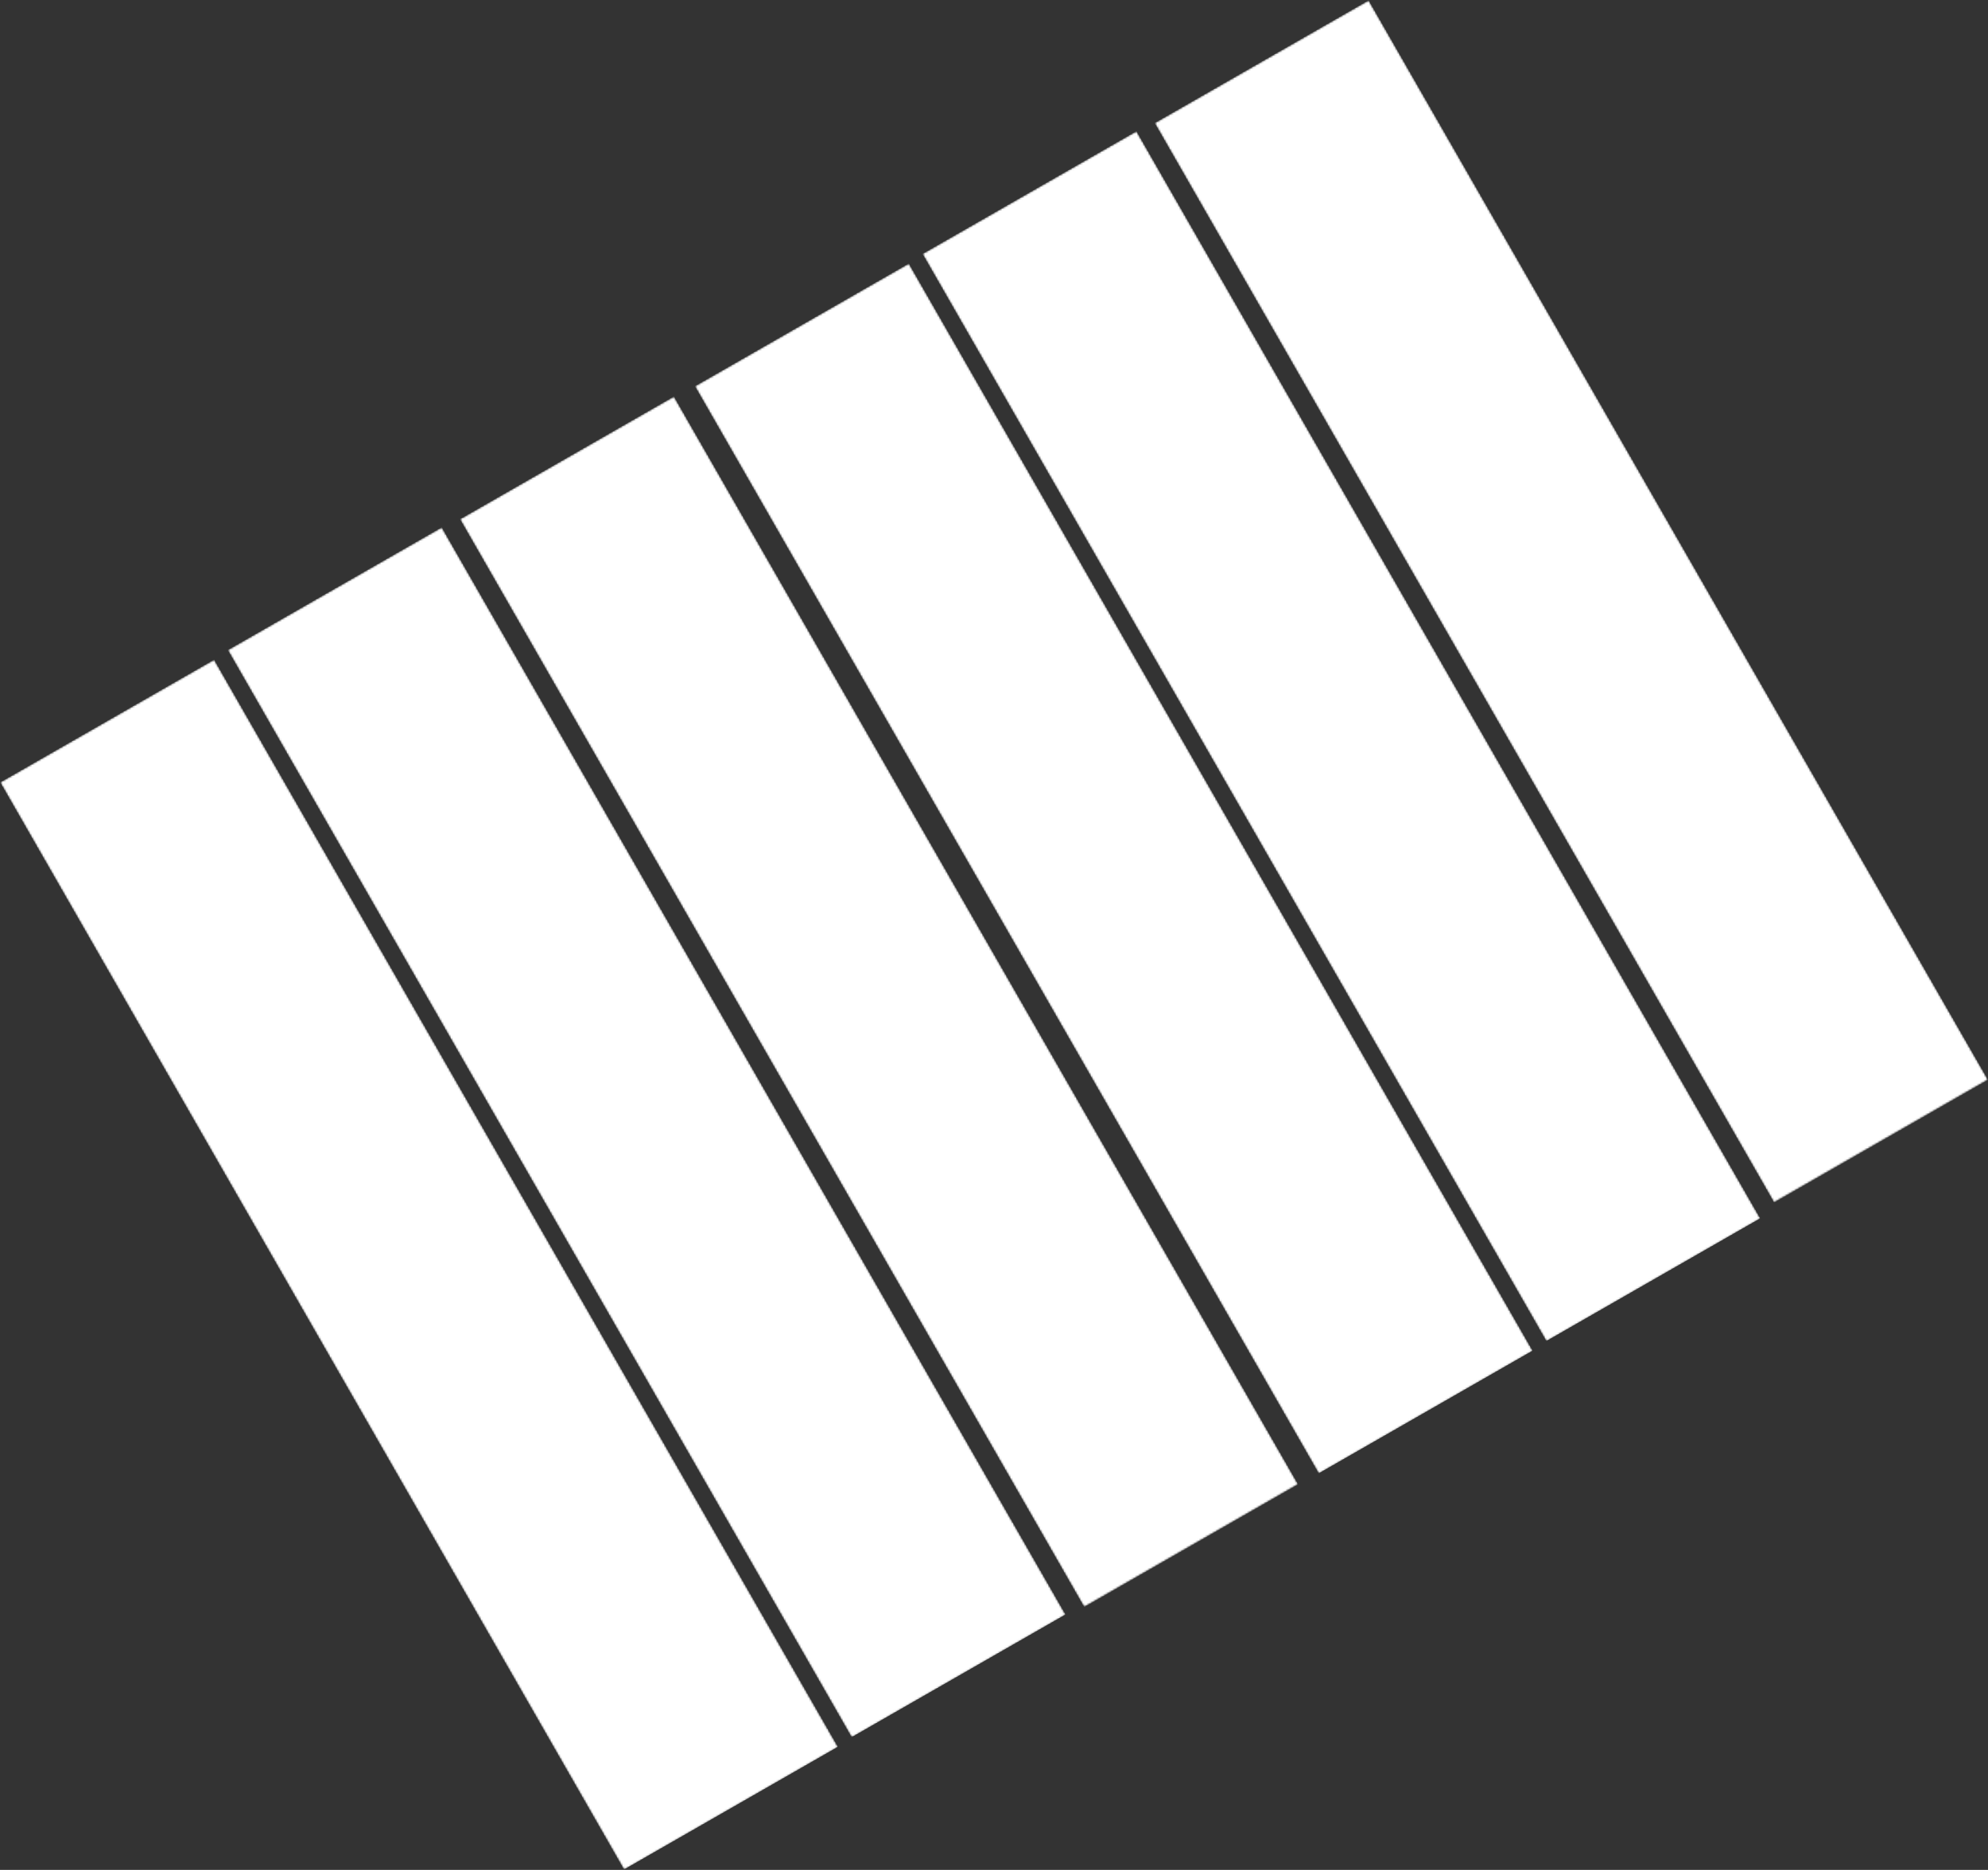
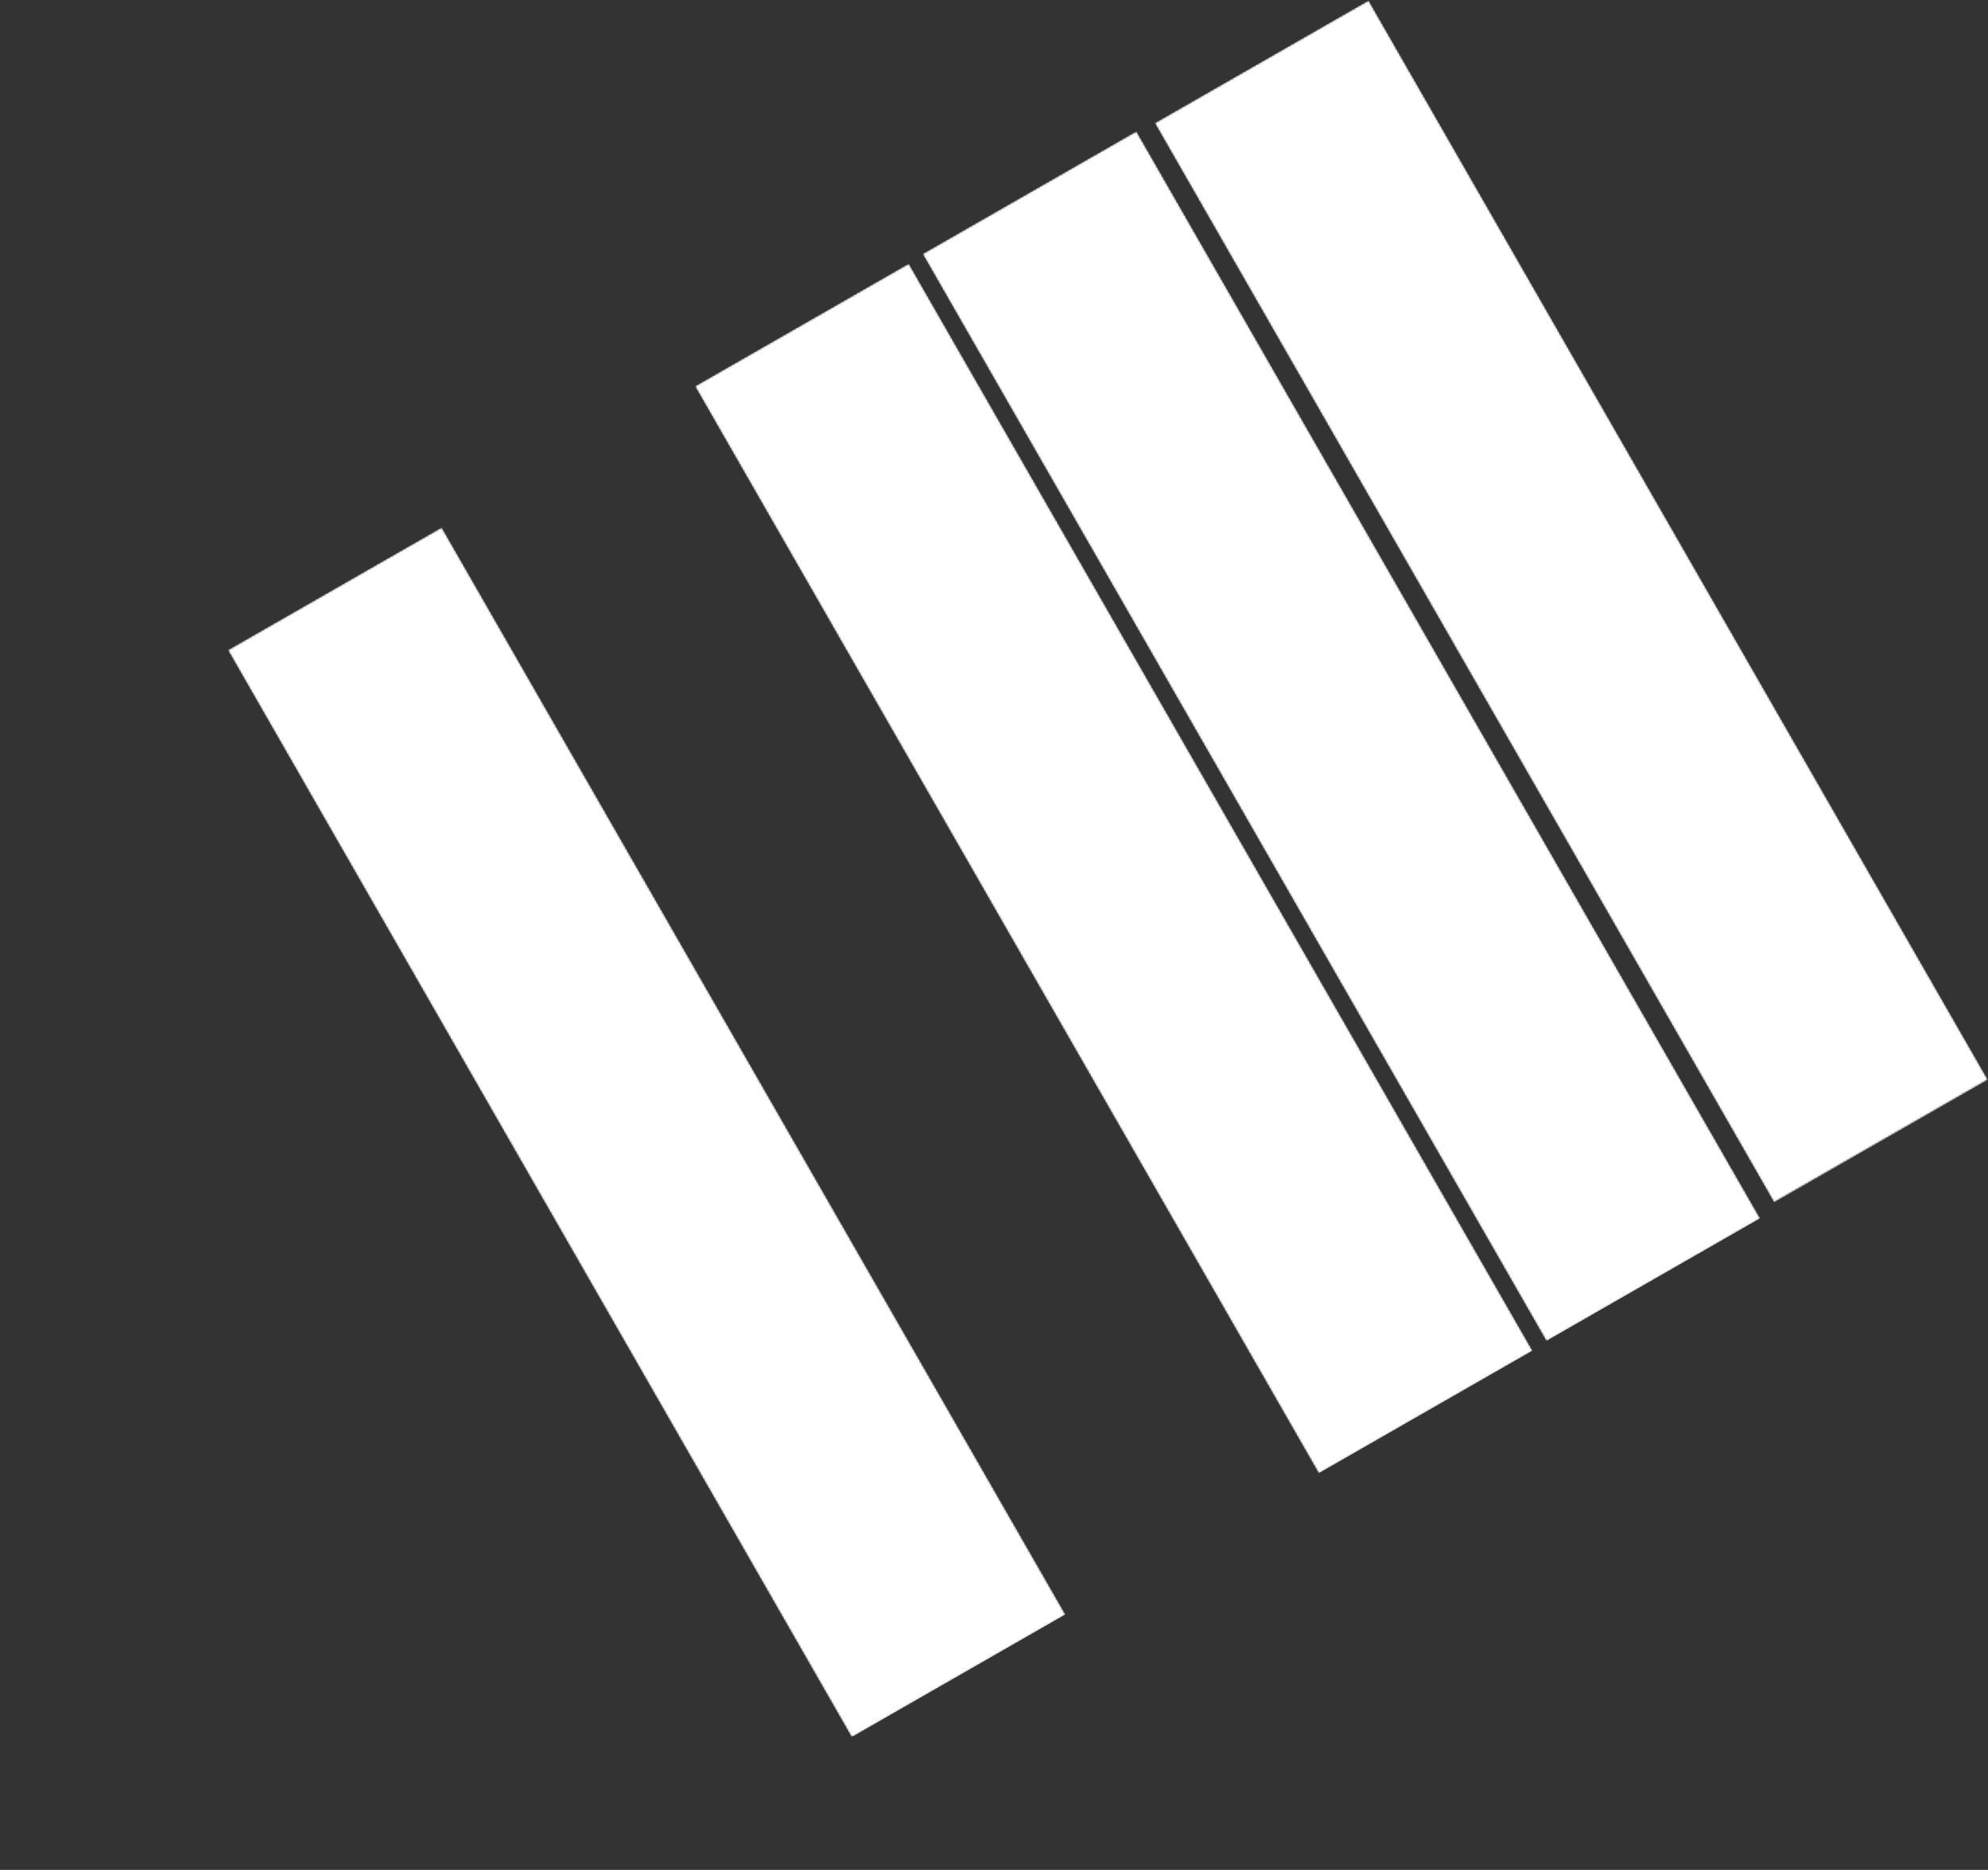
<svg xmlns="http://www.w3.org/2000/svg" width="1080" height="1016" viewBox="0 0 1080 1016" fill="none">
  <rect x="0" y="0" width="1080" height="1016" fill="#333333" stroke="none" />
  <desc>
			Created with Pixso.
	</desc>
  <defs />
  <mask id="mask109_135" mask-type="alpha" maskUnits="userSpaceOnUse" x="249.333" y="214.667" width="456" height="658.667">
    <path id="path" d="M705.33 214.66L249.33 214.66L249.33 873.33L705.33 873.33L705.33 214.66Z" fill="#000000" fill-opacity="1" fill-rule="nonzero" />
  </mask>
  <g mask="url(#mask109_135)">
    <mask id="mask109_139" mask-type="alpha" maskUnits="userSpaceOnUse" x="249.786" y="215.328" width="455.542" height="658.005">
      <path id="path" d="M366.13 215.32L249.78 282.06L588.98 873.33L705.32 806.58L366.13 215.32Z" fill="#000000" fill-opacity="1" fill-rule="nonzero" />
    </mask>
    <g mask="url(#mask109_139)">
      <mask id="mask109_143" mask-type="alpha" maskUnits="userSpaceOnUse" x="249.786" y="215.328" width="455.448" height="657.844">
        <path id="path" d="M366.13 215.32L249.78 282.06L588.89 873.17L705.23 806.42L366.13 215.32Z" fill="#000000" fill-opacity="1" fill-rule="nonzero" />
      </mask>
      <g mask="url(#mask109_143)">
-         <path id="path" d="M366.13 215.32L249.78 282.06L588.98 873.33L705.32 806.58L366.13 215.32Z" fill="#FFFFFF" fill-opacity="1" fill-rule="nonzero" />
-       </g>
+         </g>
    </g>
  </g>
  <mask id="mask109_148" mask-type="alpha" maskUnits="userSpaceOnUse" x="122.667" y="285.333" width="457.333" height="658.667">
    <path id="path" d="M580 285.33L122.66 285.33L122.66 944L580 944L580 285.33Z" fill="#000000" fill-opacity="1" fill-rule="nonzero" />
  </mask>
  <g mask="url(#mask109_148)">
    <mask id="mask109_152" mask-type="alpha" maskUnits="userSpaceOnUse" x="123.656" y="286.427" width="455.542" height="658.005">
      <path id="path" d="M240 286.42L123.65 353.16L462.85 944.43L579.19 877.68L240 286.42Z" fill="#000000" fill-opacity="1" fill-rule="nonzero" />
    </mask>
    <g mask="url(#mask109_152)">
      <mask id="mask109_156" mask-type="alpha" maskUnits="userSpaceOnUse" x="123.656" y="286.427" width="455.307" height="657.599">
        <path id="path" d="M240 286.42L123.65 353.16L462.62 944.02L578.96 877.28L240 286.42Z" fill="#000000" fill-opacity="1" fill-rule="nonzero" />
      </mask>
      <g mask="url(#mask109_156)">
        <path id="path" d="M240 286.42L123.65 353.16L462.59 943.97L578.93 877.23L240 286.42Z" fill="#FFFFFF" fill-opacity="1" fill-rule="nonzero" />
      </g>
    </g>
  </g>
  <mask id="mask109_161" mask-type="alpha" maskUnits="userSpaceOnUse" x="0" y="357.333" width="456" height="658.667">
-     <path id="path" d="M456 357.33L0 357.33L0 1016L456 1016L456 357.33Z" fill="#000000" fill-opacity="1" fill-rule="nonzero" />
-   </mask>
+     </mask>
  <g mask="url(#mask109_161)">
    <mask id="mask109_165" mask-type="alpha" maskUnits="userSpaceOnUse" x="-0" y="358.318" width="455.542" height="658.005">
      <path id="path" d="M116.34 358.31L-6.11e-5 425.06L339.19 1016.32L455.54 949.57L116.34 358.31Z" fill="#000000" fill-opacity="1" fill-rule="nonzero" />
    </mask>
    <g mask="url(#mask109_165)">
      <mask id="mask109_169" mask-type="alpha" maskUnits="userSpaceOnUse" x="-0" y="358.318" width="455.307" height="657.599">
-         <path id="path" d="M116.34 358.31L-6.11e-5 425.06L338.96 1015.92L455.3 949.17L116.34 358.31Z" fill="#000000" fill-opacity="1" fill-rule="nonzero" />
-       </mask>
+         </mask>
      <g mask="url(#mask109_169)">
-         <path id="path" d="M116.34 358.31L0 425.06L338.93 1015.87L455.28 949.12L116.34 358.31Z" fill="#FFFFFF" fill-opacity="1" fill-rule="nonzero" />
-       </g>
+         </g>
    </g>
  </g>
  <mask id="mask109_174" mask-type="alpha" maskUnits="userSpaceOnUse" x="626.667" y="0" width="453.333" height="654.667">
    <path id="path" d="M1080 0L626.66 0L626.66 654.66L1080 654.66L1080 0Z" fill="#000000" fill-opacity="1" fill-rule="nonzero" />
  </mask>
  <g mask="url(#mask109_174)">
    <mask id="mask109_178" mask-type="alpha" maskUnits="userSpaceOnUse" x="627.187" y="0.083" width="452.932" height="653.458">
      <path id="path" d="M743.53 0.08L627.18 66.82L963.77 653.54L1080.12 586.79L743.53 0.08Z" fill="#000000" fill-opacity="1" fill-rule="nonzero" />
    </mask>
    <g mask="url(#mask109_178)">
      <mask id="mask109_182" mask-type="alpha" maskUnits="userSpaceOnUse" x="627.188" y="0.083" width="452.818" height="653.255">
        <path id="path" d="M743.53 0.08L627.18 66.82L963.66 653.33L1080.01 586.59L743.53 0.08Z" fill="#000000" fill-opacity="1" fill-rule="nonzero" />
      </mask>
      <g mask="url(#mask109_182)">
        <path id="path" d="M743.53 0.08L627.18 66.82L963.77 653.54L1080.12 586.79L743.53 0.08Z" fill="#FFFFFF" fill-opacity="1" fill-rule="nonzero" />
      </g>
    </g>
  </g>
  <mask id="mask109_187" mask-type="alpha" maskUnits="userSpaceOnUse" x="500" y="70.667" width="457.333" height="658.667">
    <path id="path" d="M957.33 70.66L500 70.66L500 729.33L957.33 729.33L957.33 70.66Z" fill="#000000" fill-opacity="1" fill-rule="nonzero" />
  </mask>
  <g mask="url(#mask109_187)">
    <mask id="mask109_191" mask-type="alpha" maskUnits="userSpaceOnUse" x="501.057" y="71.182" width="455.542" height="658.005">
      <path id="path" d="M617.4 71.18L501.05 137.92L840.25 729.18L956.59 662.44L617.4 71.18Z" fill="#000000" fill-opacity="1" fill-rule="nonzero" />
    </mask>
    <g mask="url(#mask109_191)">
      <mask id="mask109_195" mask-type="alpha" maskUnits="userSpaceOnUse" x="501.057" y="71.182" width="455.307" height="657.599">
        <path id="path" d="M617.4 71.18L501.05 137.92L840.02 728.78L956.36 662.03L617.4 71.18Z" fill="#000000" fill-opacity="1" fill-rule="nonzero" />
      </mask>
      <g mask="url(#mask109_195)">
        <path id="path" d="M617.4 71.18L501.05 137.92L839.99 728.73L956.33 661.98L617.4 71.18Z" fill="#FFFFFF" fill-opacity="1" fill-rule="nonzero" />
      </g>
    </g>
  </g>
  <mask id="mask109_200" mask-type="alpha" maskUnits="userSpaceOnUse" x="377.333" y="142.667" width="456" height="658.667">
    <path id="path" d="M833.33 142.66L377.33 142.66L377.33 801.33L833.33 801.33L833.33 142.66Z" fill="#000000" fill-opacity="1" fill-rule="nonzero" />
  </mask>
  <g mask="url(#mask109_200)">
    <mask id="mask109_204" mask-type="alpha" maskUnits="userSpaceOnUse" x="377.401" y="143.073" width="455.542" height="658.005">
      <path id="path" d="M493.74 143.07L377.4 209.81L716.59 801.07L832.94 734.33L493.74 143.07Z" fill="#000000" fill-opacity="1" fill-rule="nonzero" />
    </mask>
    <g mask="url(#mask109_204)">
      <mask id="mask109_208" mask-type="alpha" maskUnits="userSpaceOnUse" x="377.401" y="143.073" width="455.307" height="657.604">
        <path id="path" d="M493.74 143.07L377.4 209.81L716.36 800.67L832.7 733.93L493.74 143.07Z" fill="#000000" fill-opacity="1" fill-rule="nonzero" />
      </mask>
      <g mask="url(#mask109_208)">
        <path id="path" d="M493.74 143.07L377.4 209.81L716.33 800.62L832.67 733.88L493.74 143.07Z" fill="#FFFFFF" fill-opacity="1" fill-rule="nonzero" />
      </g>
    </g>
  </g>
</svg>